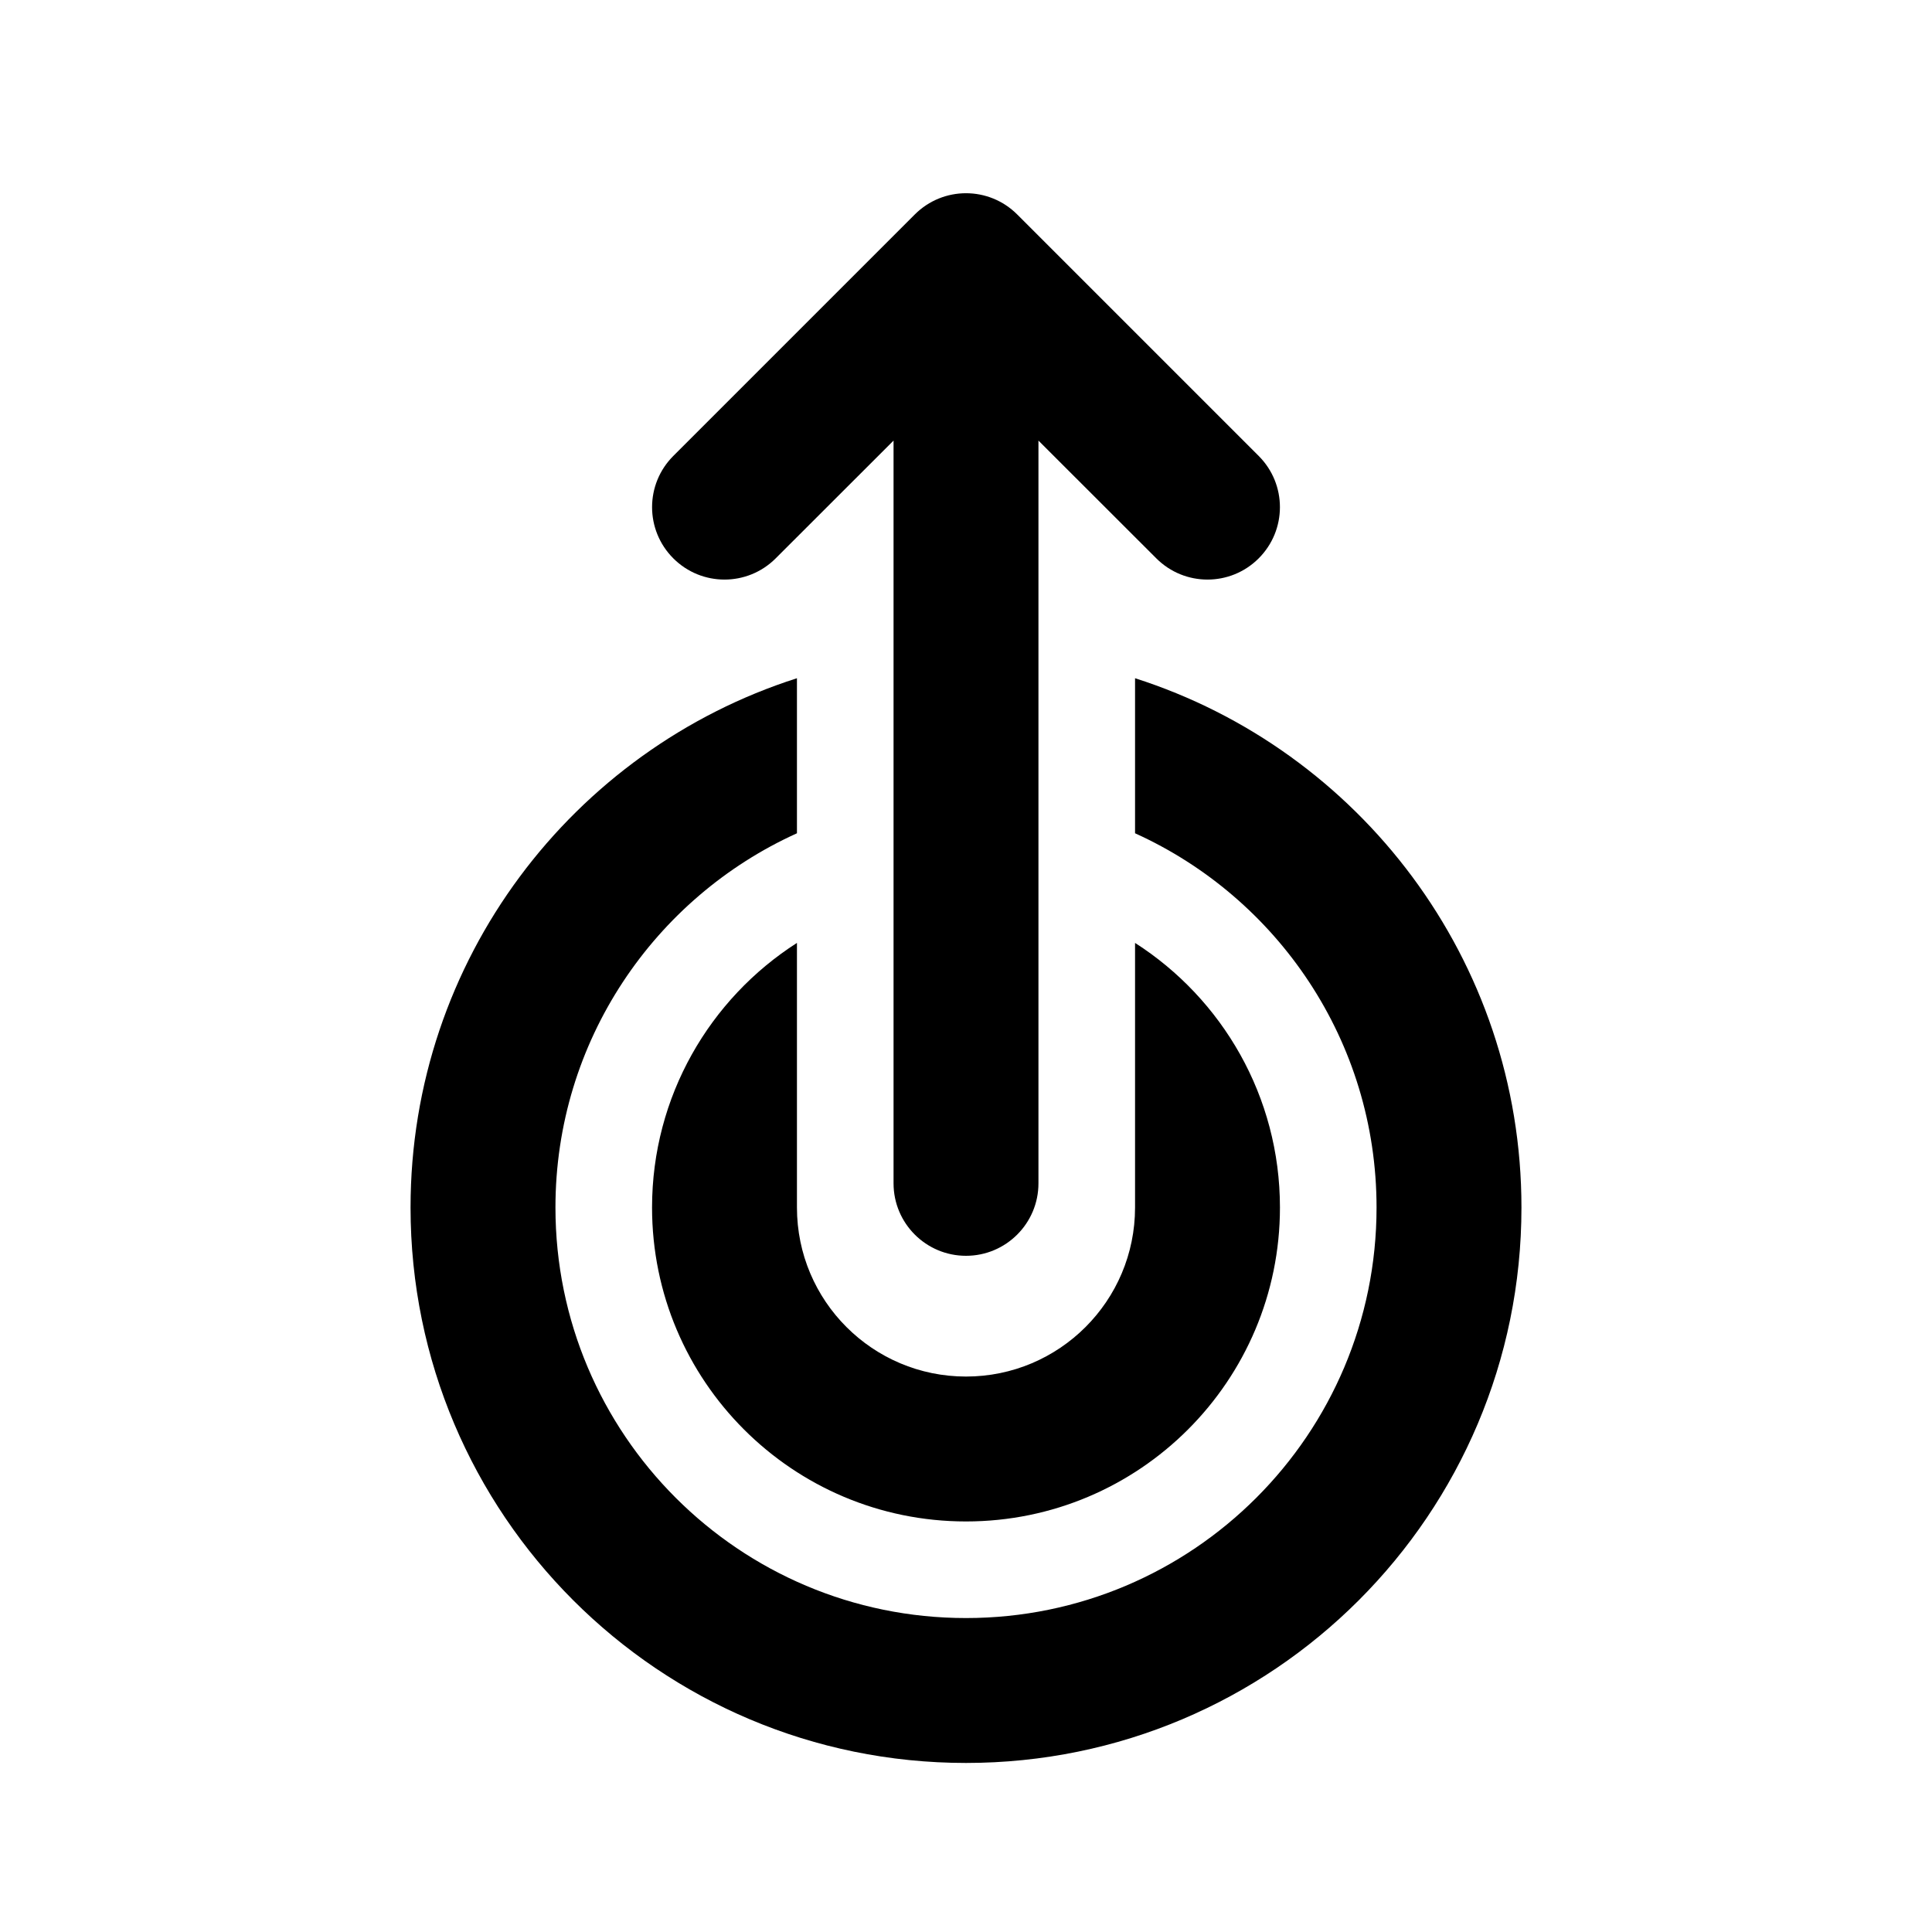
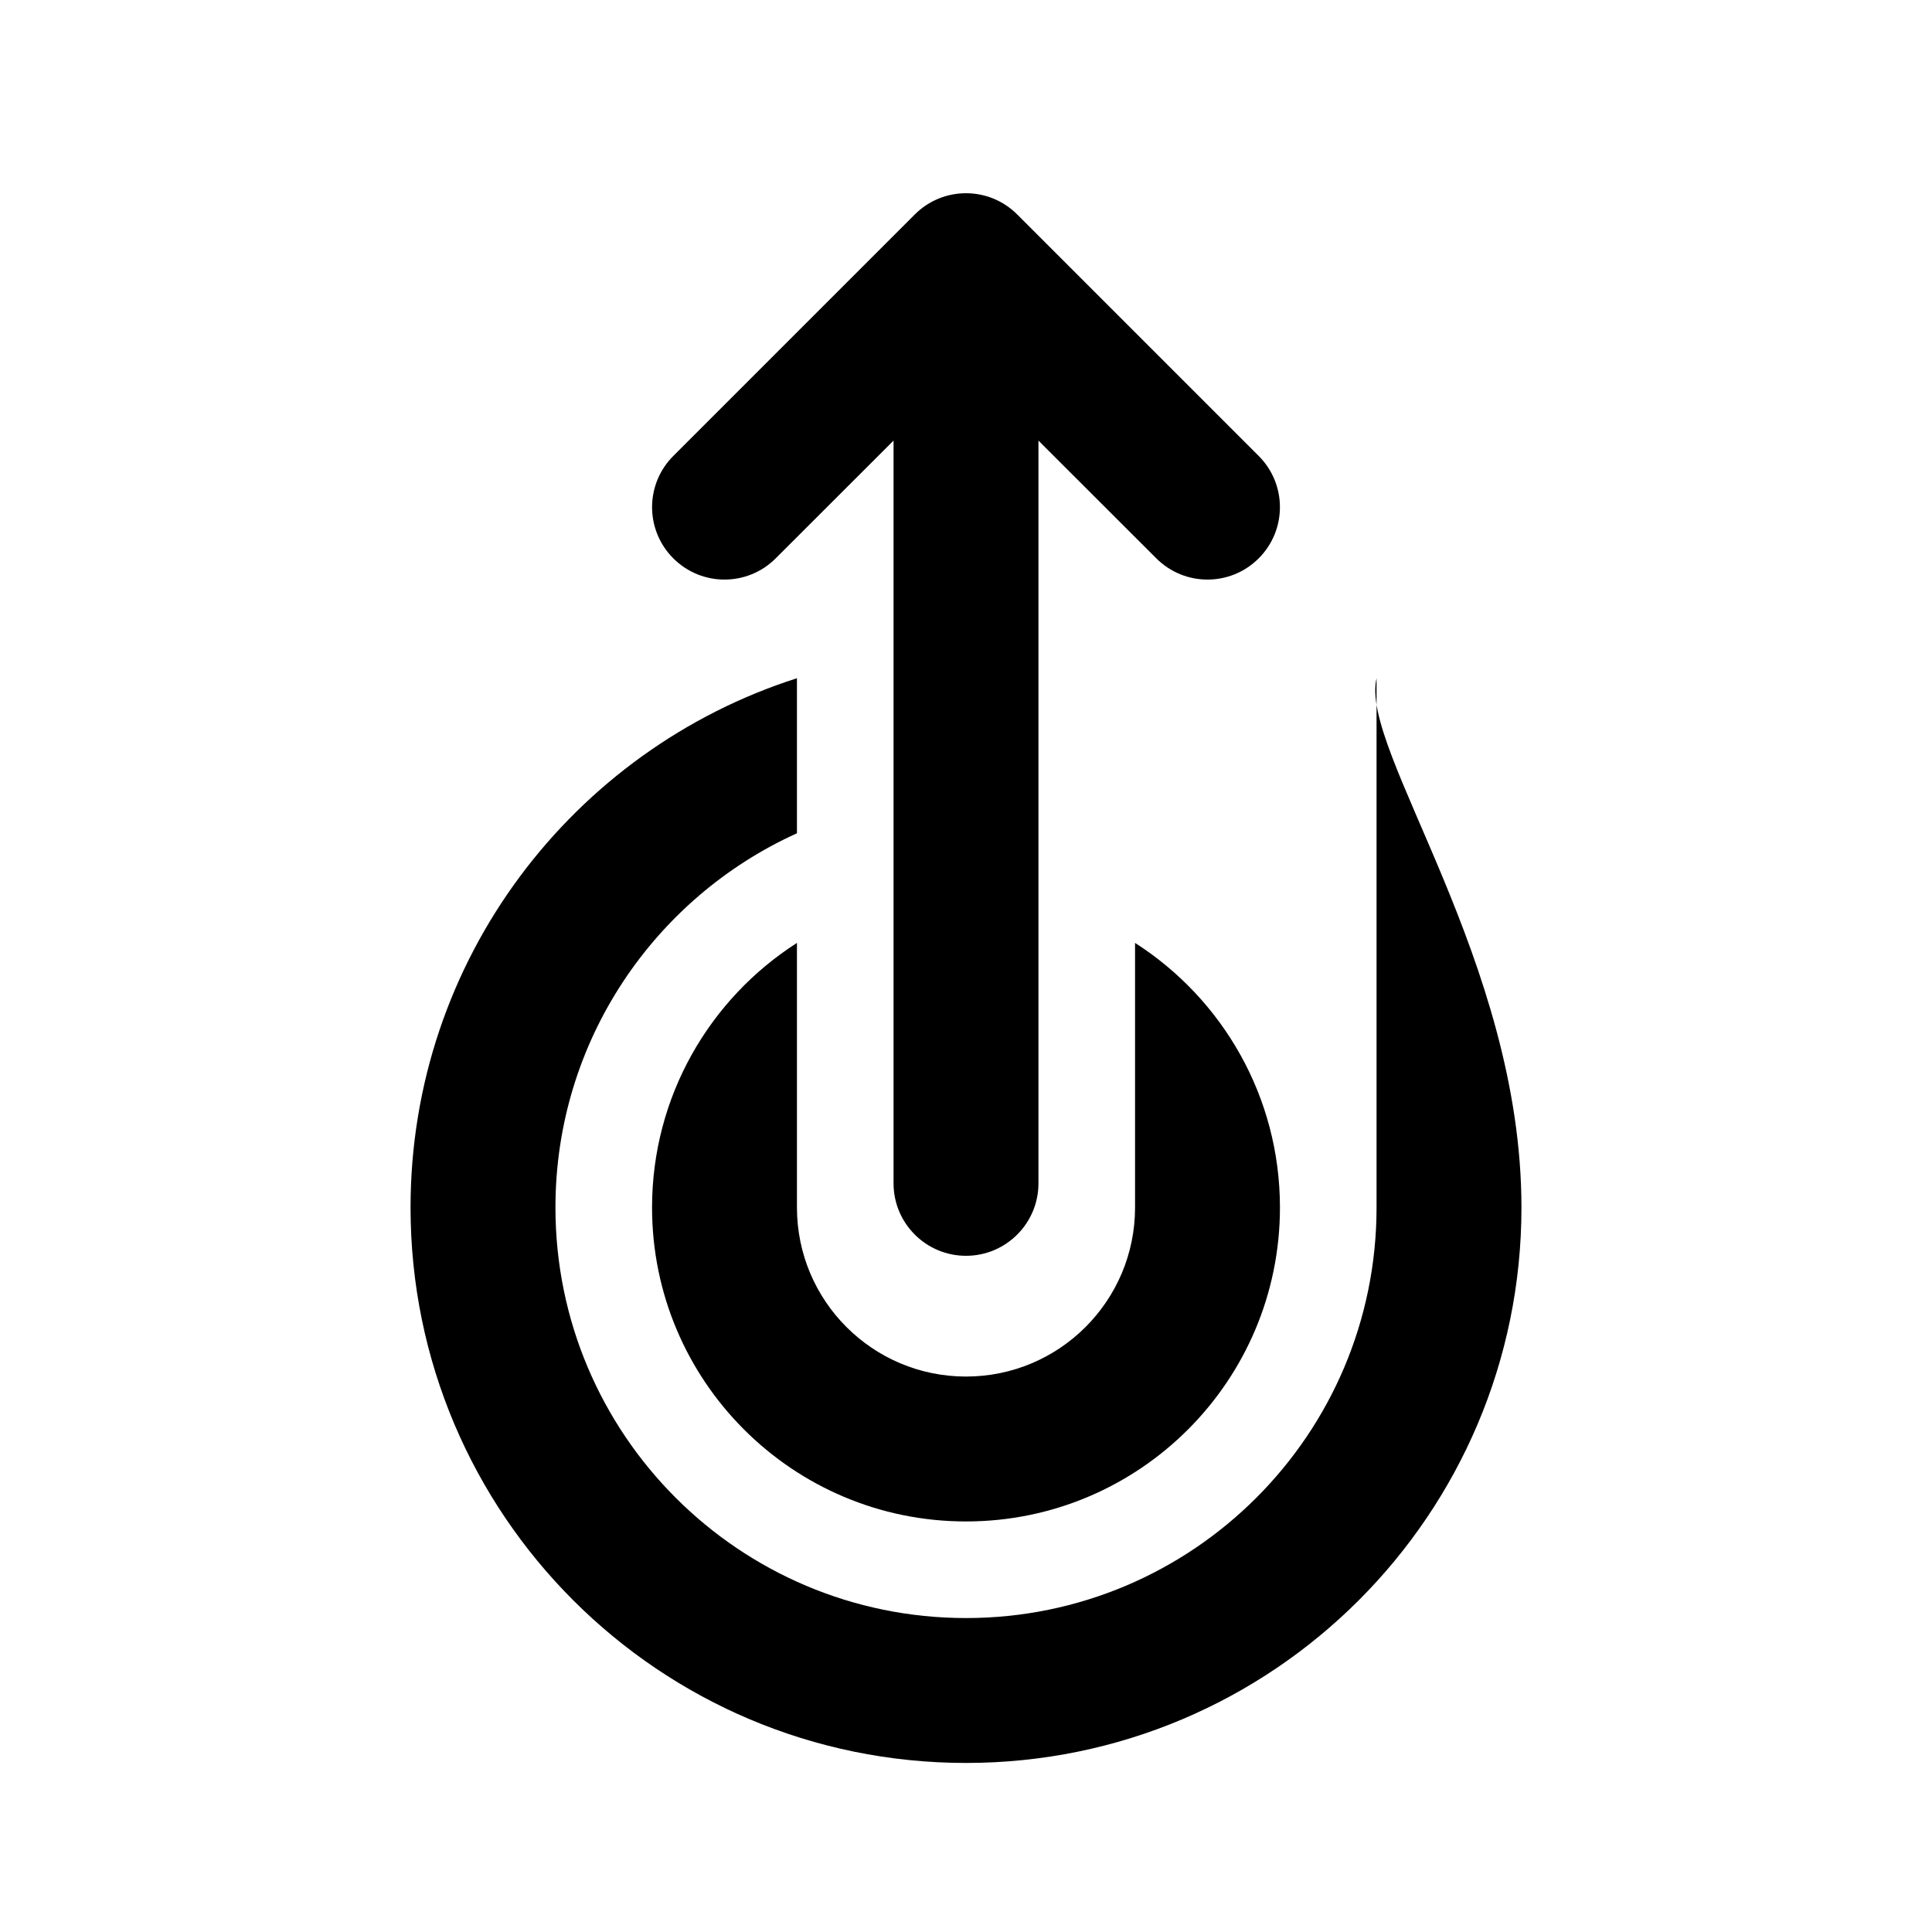
<svg xmlns="http://www.w3.org/2000/svg" viewBox="0 0 20 20" fill="none">
-   <path d="M10.53 2.22C10.237 1.927 9.763 1.927 9.47 2.22L6.97 4.72C6.677 5.013 6.677 5.487 6.97 5.78C7.263 6.073 7.737 6.073 8.03 5.78L9.25 4.561V12.25C9.25 12.664 9.586 13 10 13C10.414 13 10.75 12.664 10.75 12.25V4.561L11.97 5.78C12.263 6.073 12.737 6.073 13.03 5.78C13.323 5.487 13.323 5.013 13.03 4.72L10.53 2.22ZM4.25 12.5C4.25 9.935 5.93 7.762 8.25 7.021V8.626C6.776 9.293 5.75 10.777 5.75 12.5C5.75 14.847 7.653 16.75 10 16.75C12.347 16.75 14.25 14.847 14.25 12.5C14.25 10.777 13.224 9.293 11.75 8.626V7.021C14.07 7.762 15.75 9.935 15.75 12.5C15.75 15.676 13.176 18.25 10 18.25C6.824 18.25 4.25 15.676 4.25 12.5ZM6.75 12.5C6.75 11.35 7.348 10.338 8.25 9.761V12.5C8.25 13.467 9.034 14.25 10 14.25C10.966 14.25 11.75 13.467 11.75 12.5V9.761C12.652 10.338 13.25 11.35 13.25 12.5C13.25 14.295 11.795 15.75 10 15.75C8.205 15.75 6.75 14.295 6.75 12.5Z" fill="currentColor" />
+   <path d="M10.53 2.22C10.237 1.927 9.763 1.927 9.47 2.22L6.97 4.72C6.677 5.013 6.677 5.487 6.97 5.78C7.263 6.073 7.737 6.073 8.03 5.78L9.25 4.561V12.25C9.25 12.664 9.586 13 10 13C10.414 13 10.75 12.664 10.75 12.25V4.561L11.97 5.78C12.263 6.073 12.737 6.073 13.03 5.78C13.323 5.487 13.323 5.013 13.03 4.72L10.53 2.22ZM4.25 12.5C4.25 9.935 5.93 7.762 8.25 7.021V8.626C6.776 9.293 5.75 10.777 5.75 12.5C5.75 14.847 7.653 16.75 10 16.75C12.347 16.75 14.25 14.847 14.25 12.5V7.021C14.07 7.762 15.75 9.935 15.75 12.5C15.75 15.676 13.176 18.25 10 18.25C6.824 18.25 4.25 15.676 4.25 12.5ZM6.75 12.5C6.75 11.35 7.348 10.338 8.25 9.761V12.5C8.25 13.467 9.034 14.25 10 14.25C10.966 14.25 11.75 13.467 11.75 12.5V9.761C12.652 10.338 13.25 11.35 13.25 12.5C13.25 14.295 11.795 15.75 10 15.75C8.205 15.75 6.75 14.295 6.75 12.5Z" fill="currentColor" />
</svg>